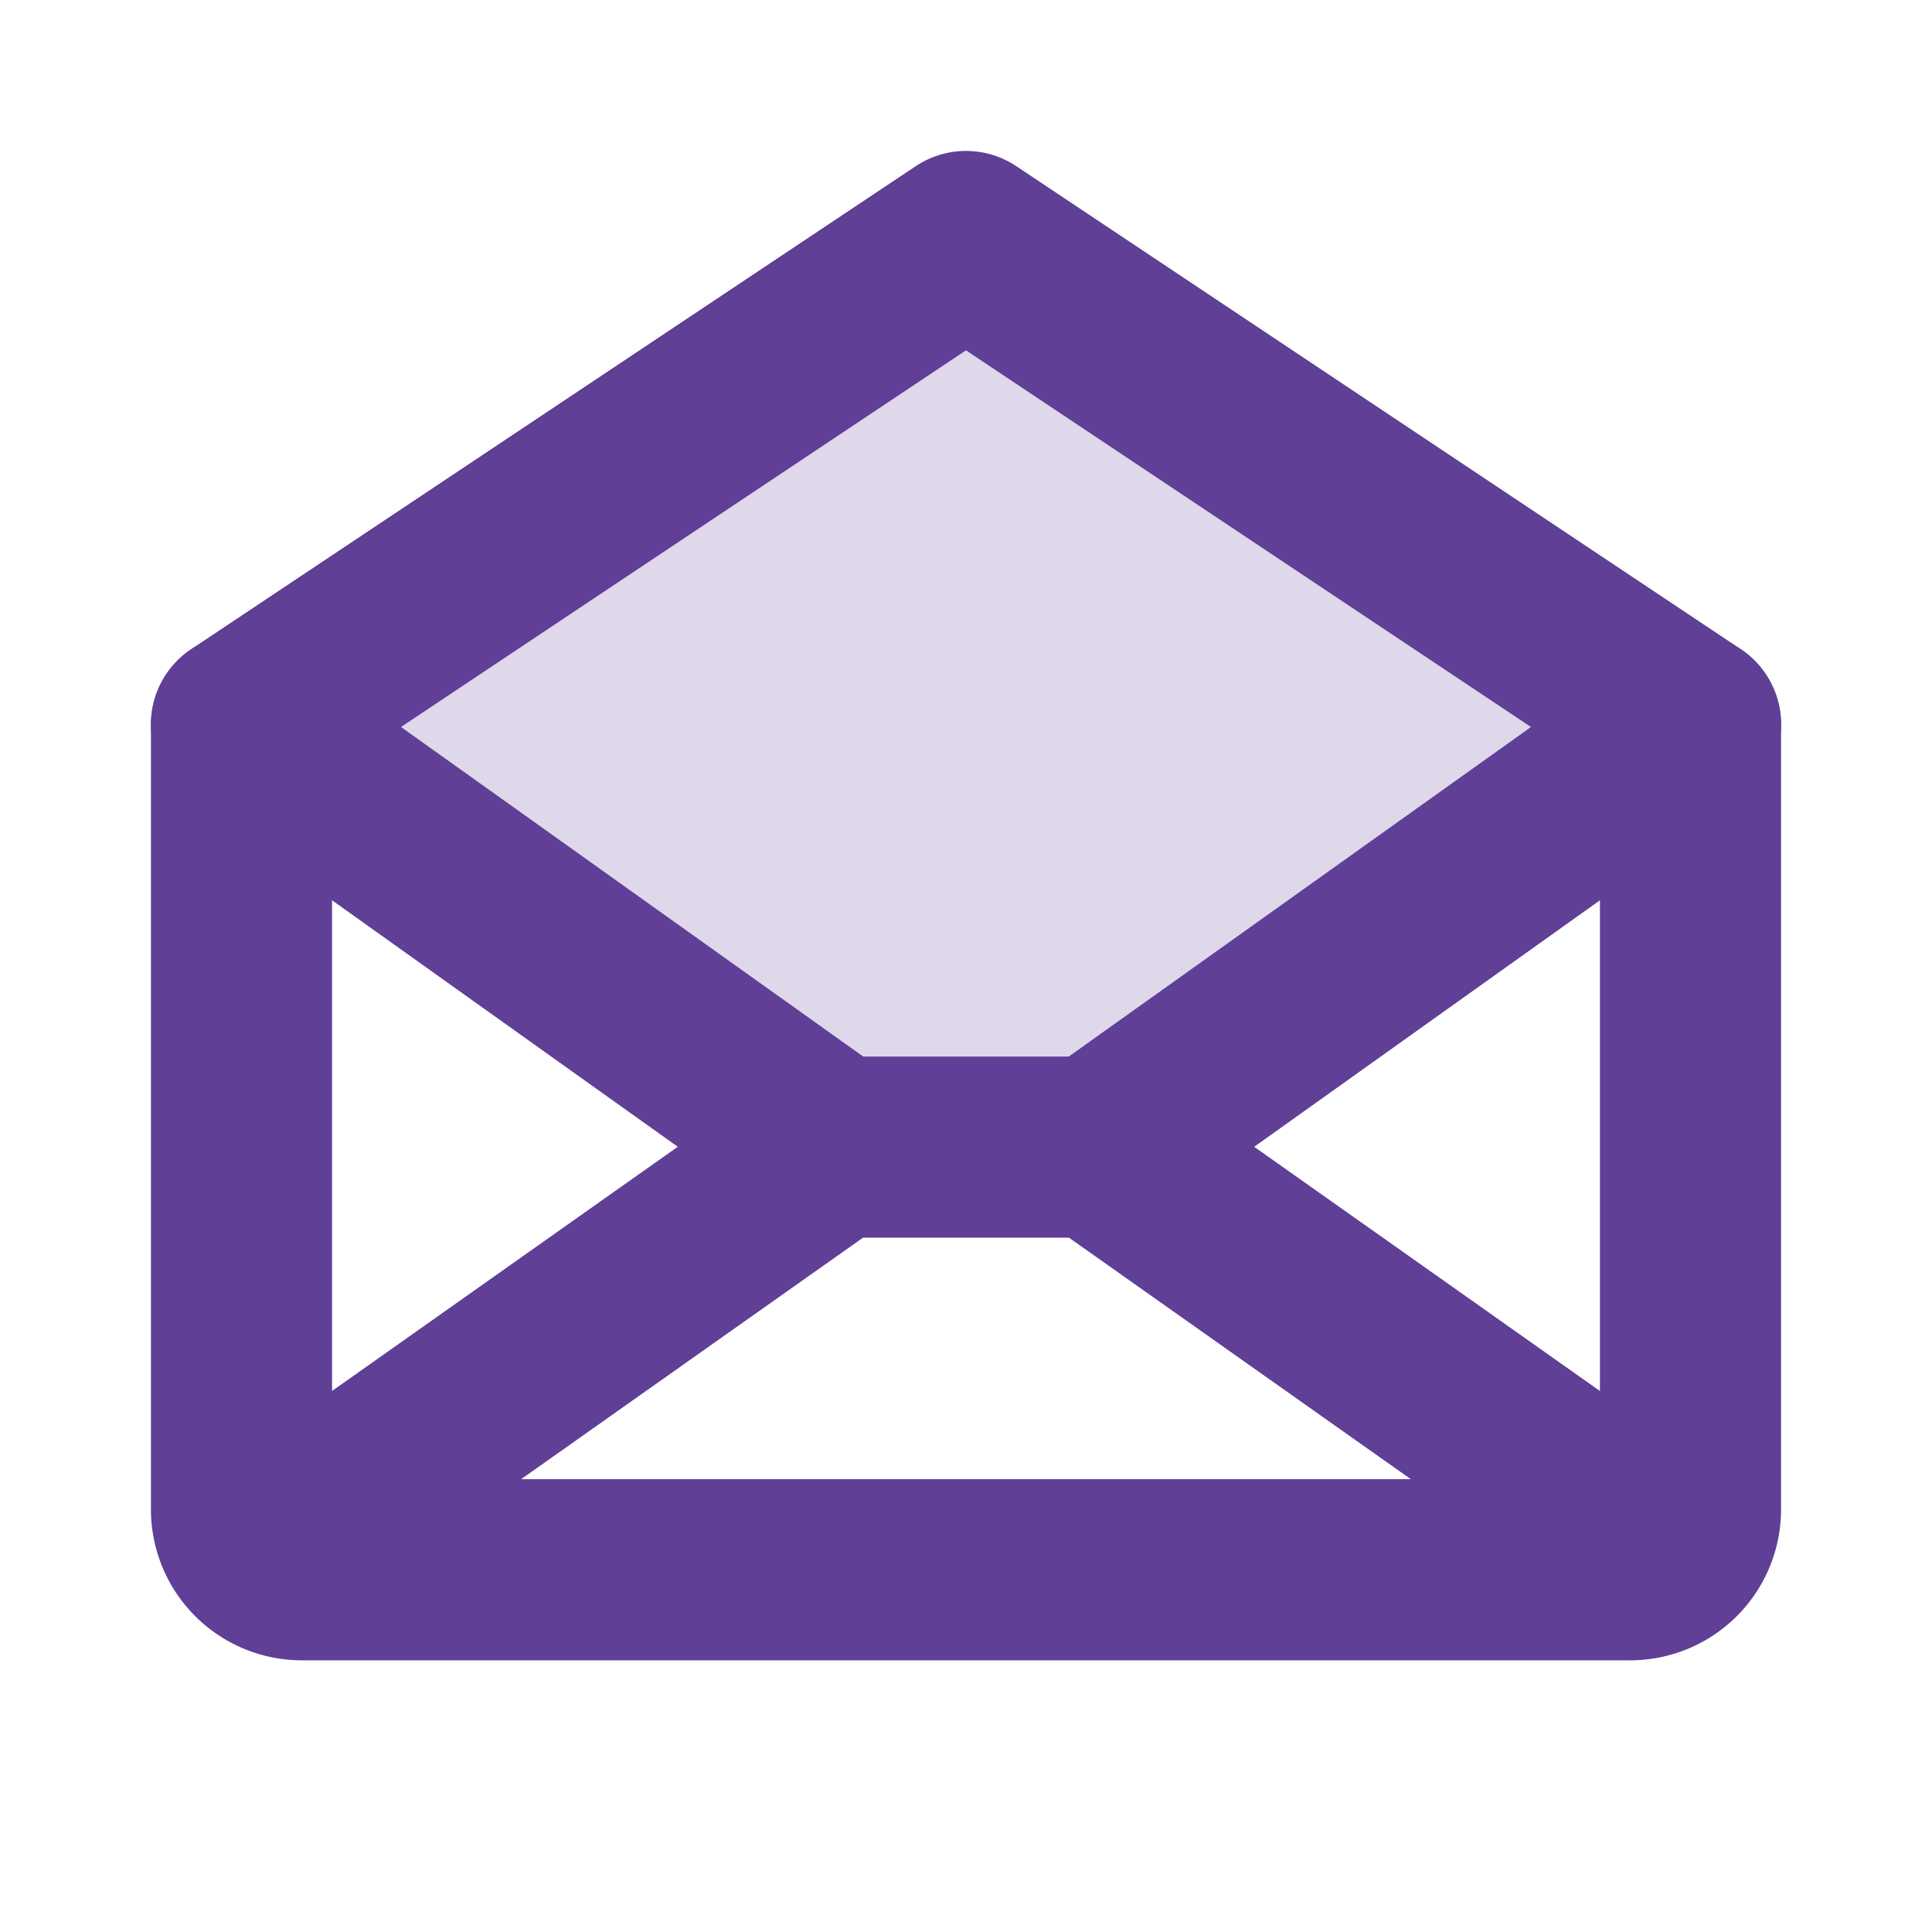
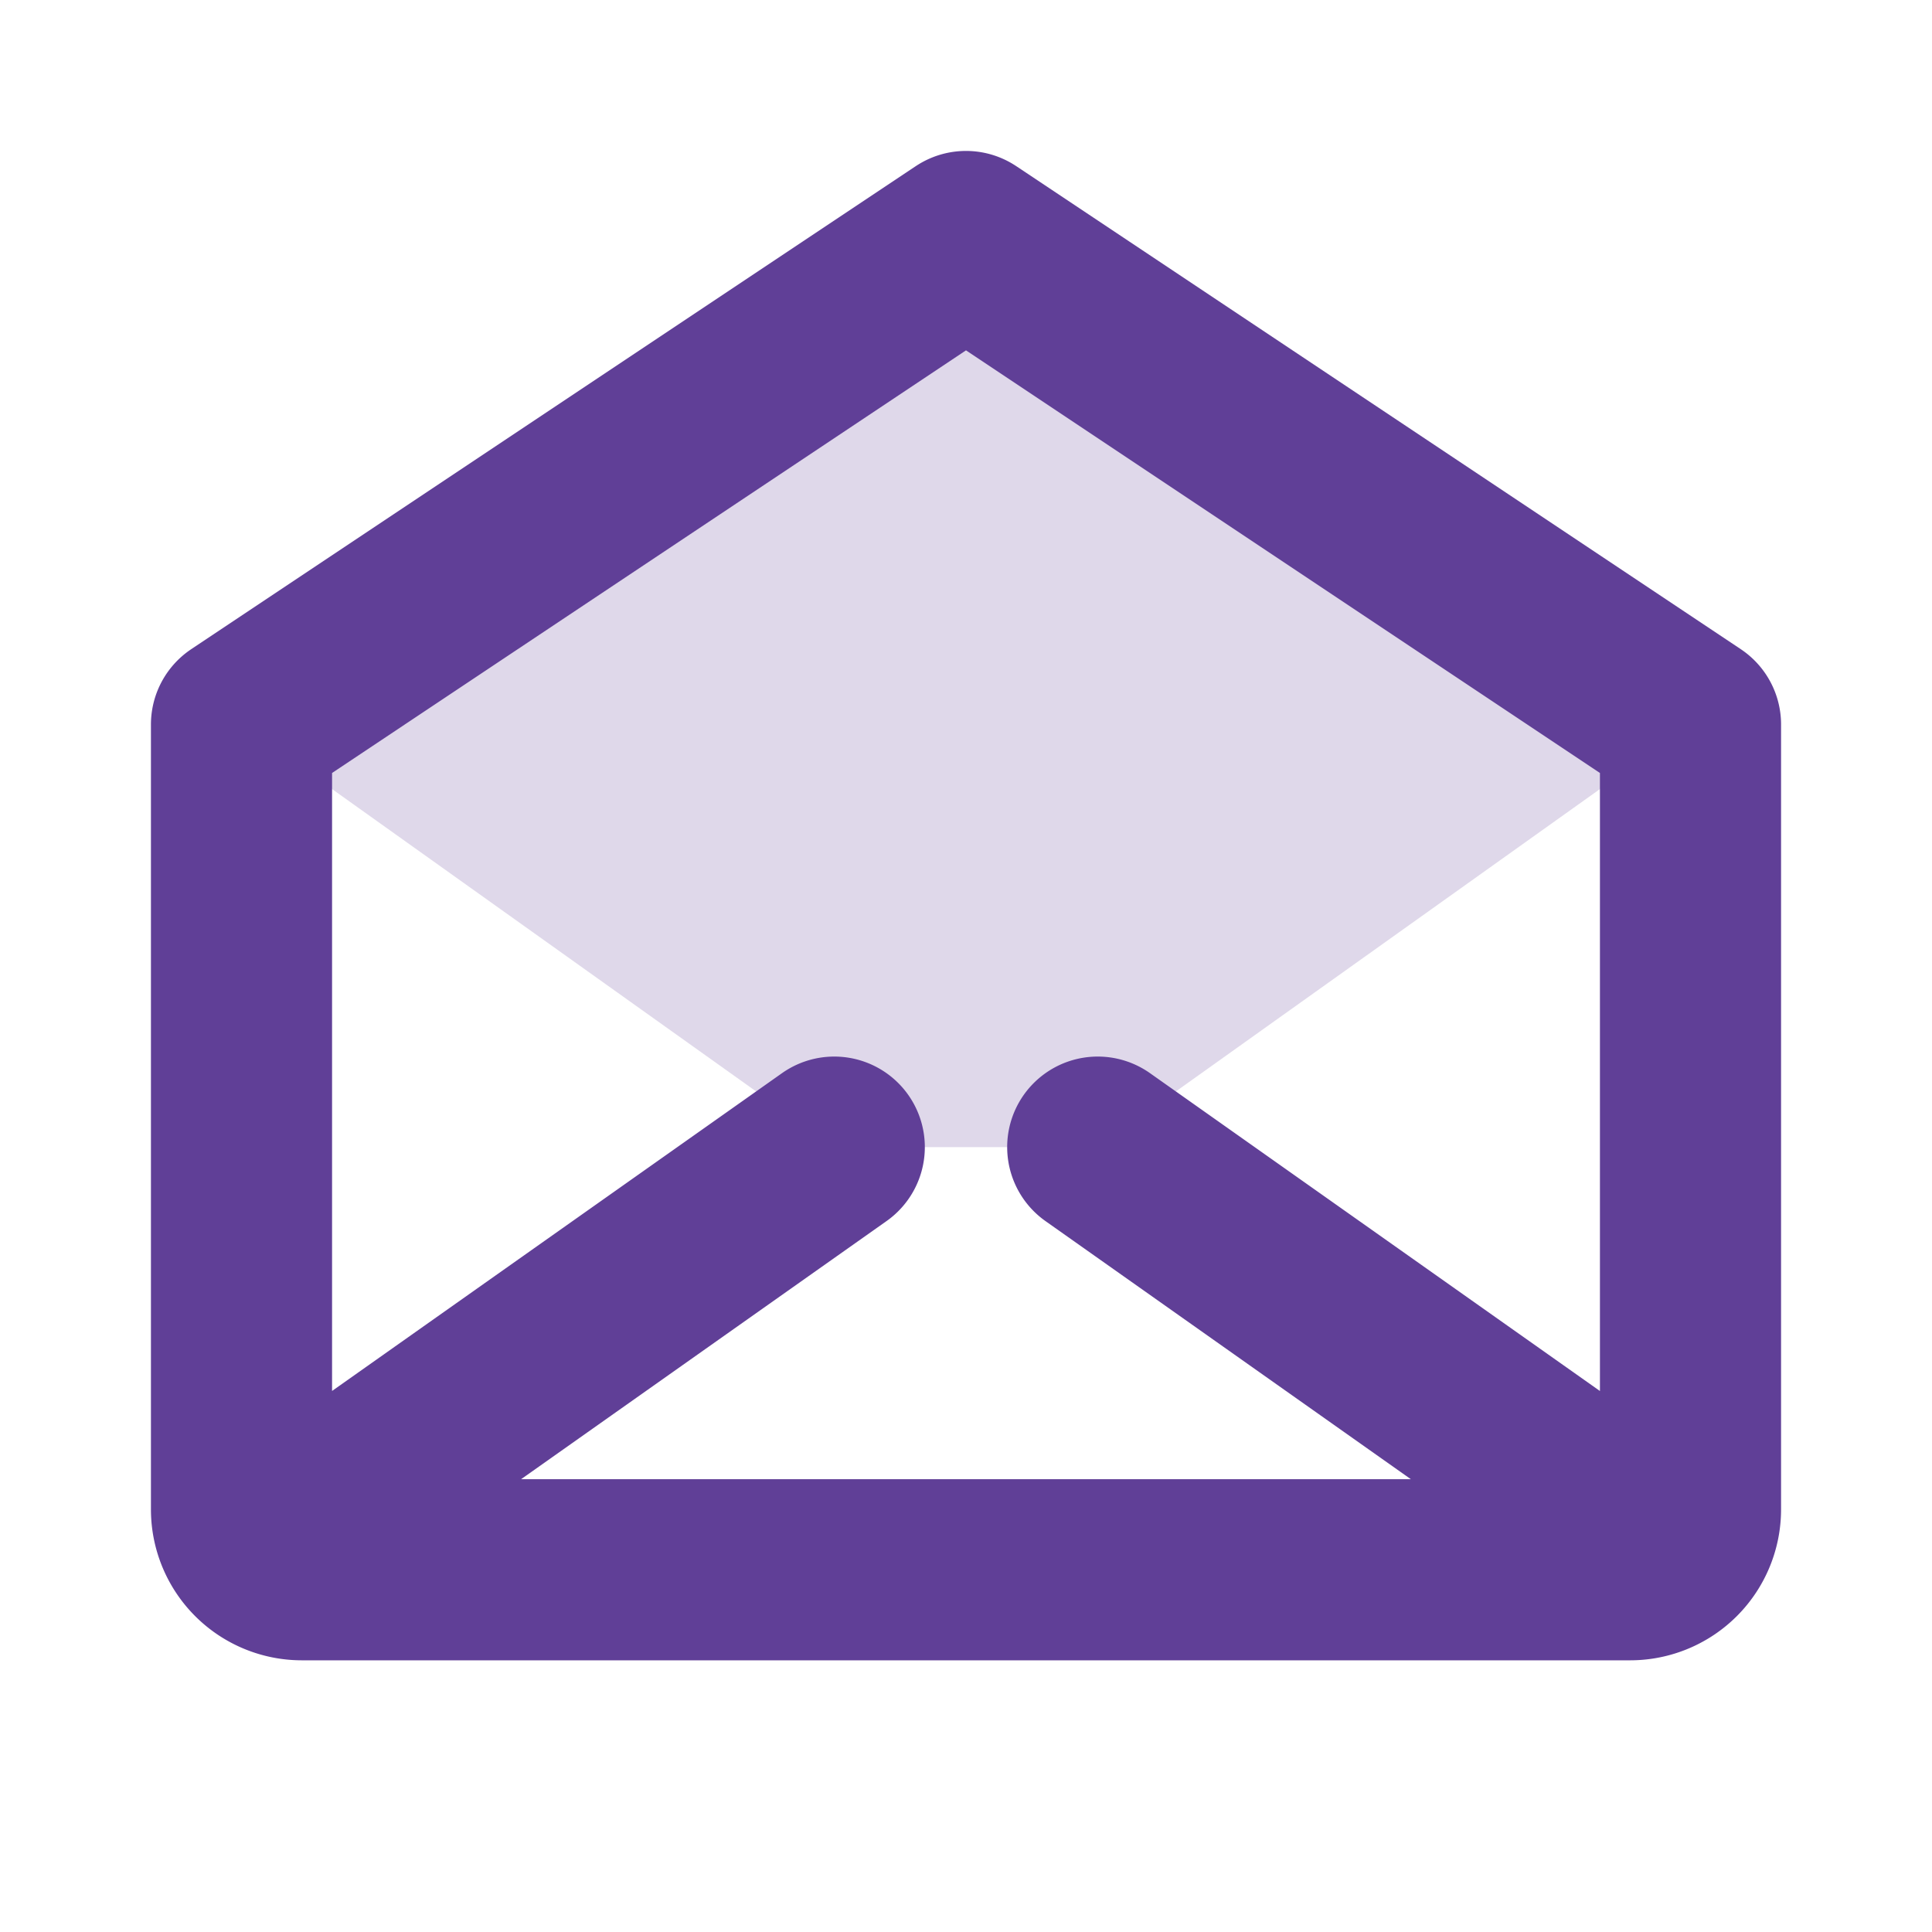
<svg xmlns="http://www.w3.org/2000/svg" width="32" height="32" fill="none">
  <path opacity=".2" d="m28 12-9.818 7h-4.364L4 12l12-8 12 8z" fill="#603F97" />
  <path d="M4 12v13a1 1 0 0 0 1 1h22a1 1 0 0 0 1-1V12L16 4 4 12zM13.818 19l-9.51 6.717M27.692 25.718 18.182 19" stroke="#603F97" stroke-width="3" stroke-linecap="round" stroke-linejoin="round" />
-   <path d="m28 12-9.818 7h-4.364L4 12" stroke="#603F97" stroke-width="3" stroke-linecap="round" stroke-linejoin="round" />
</svg>